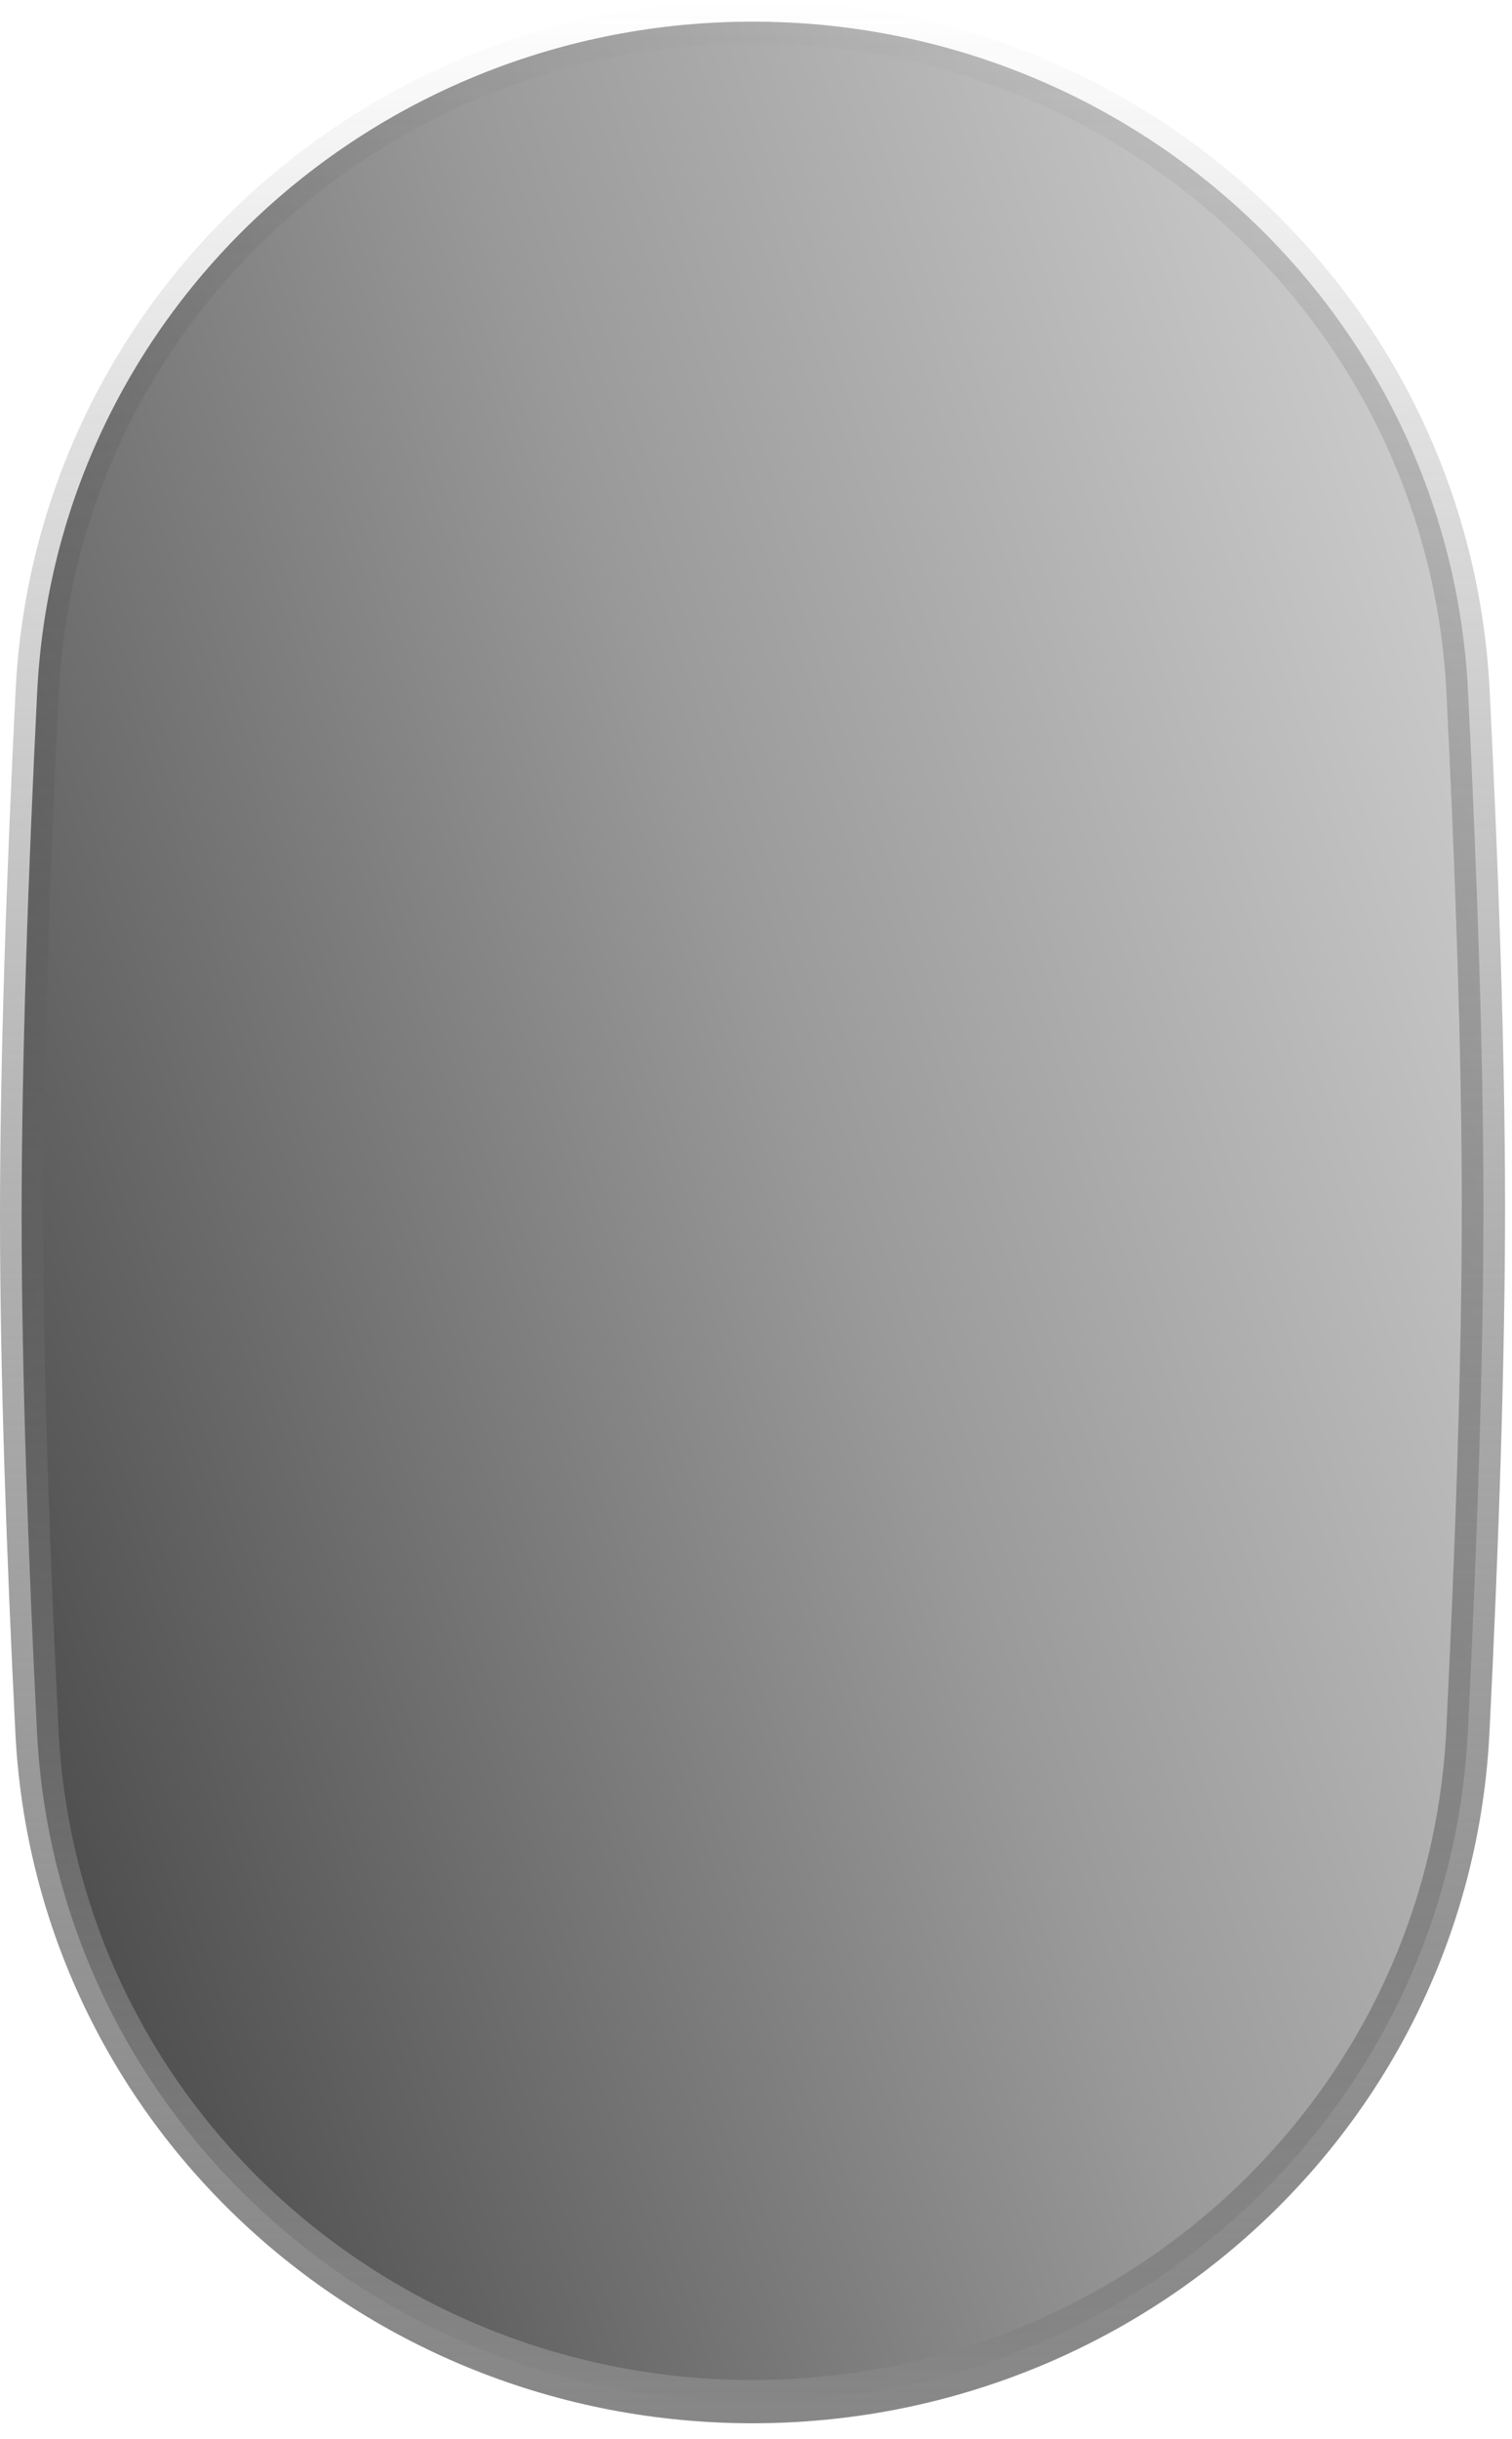
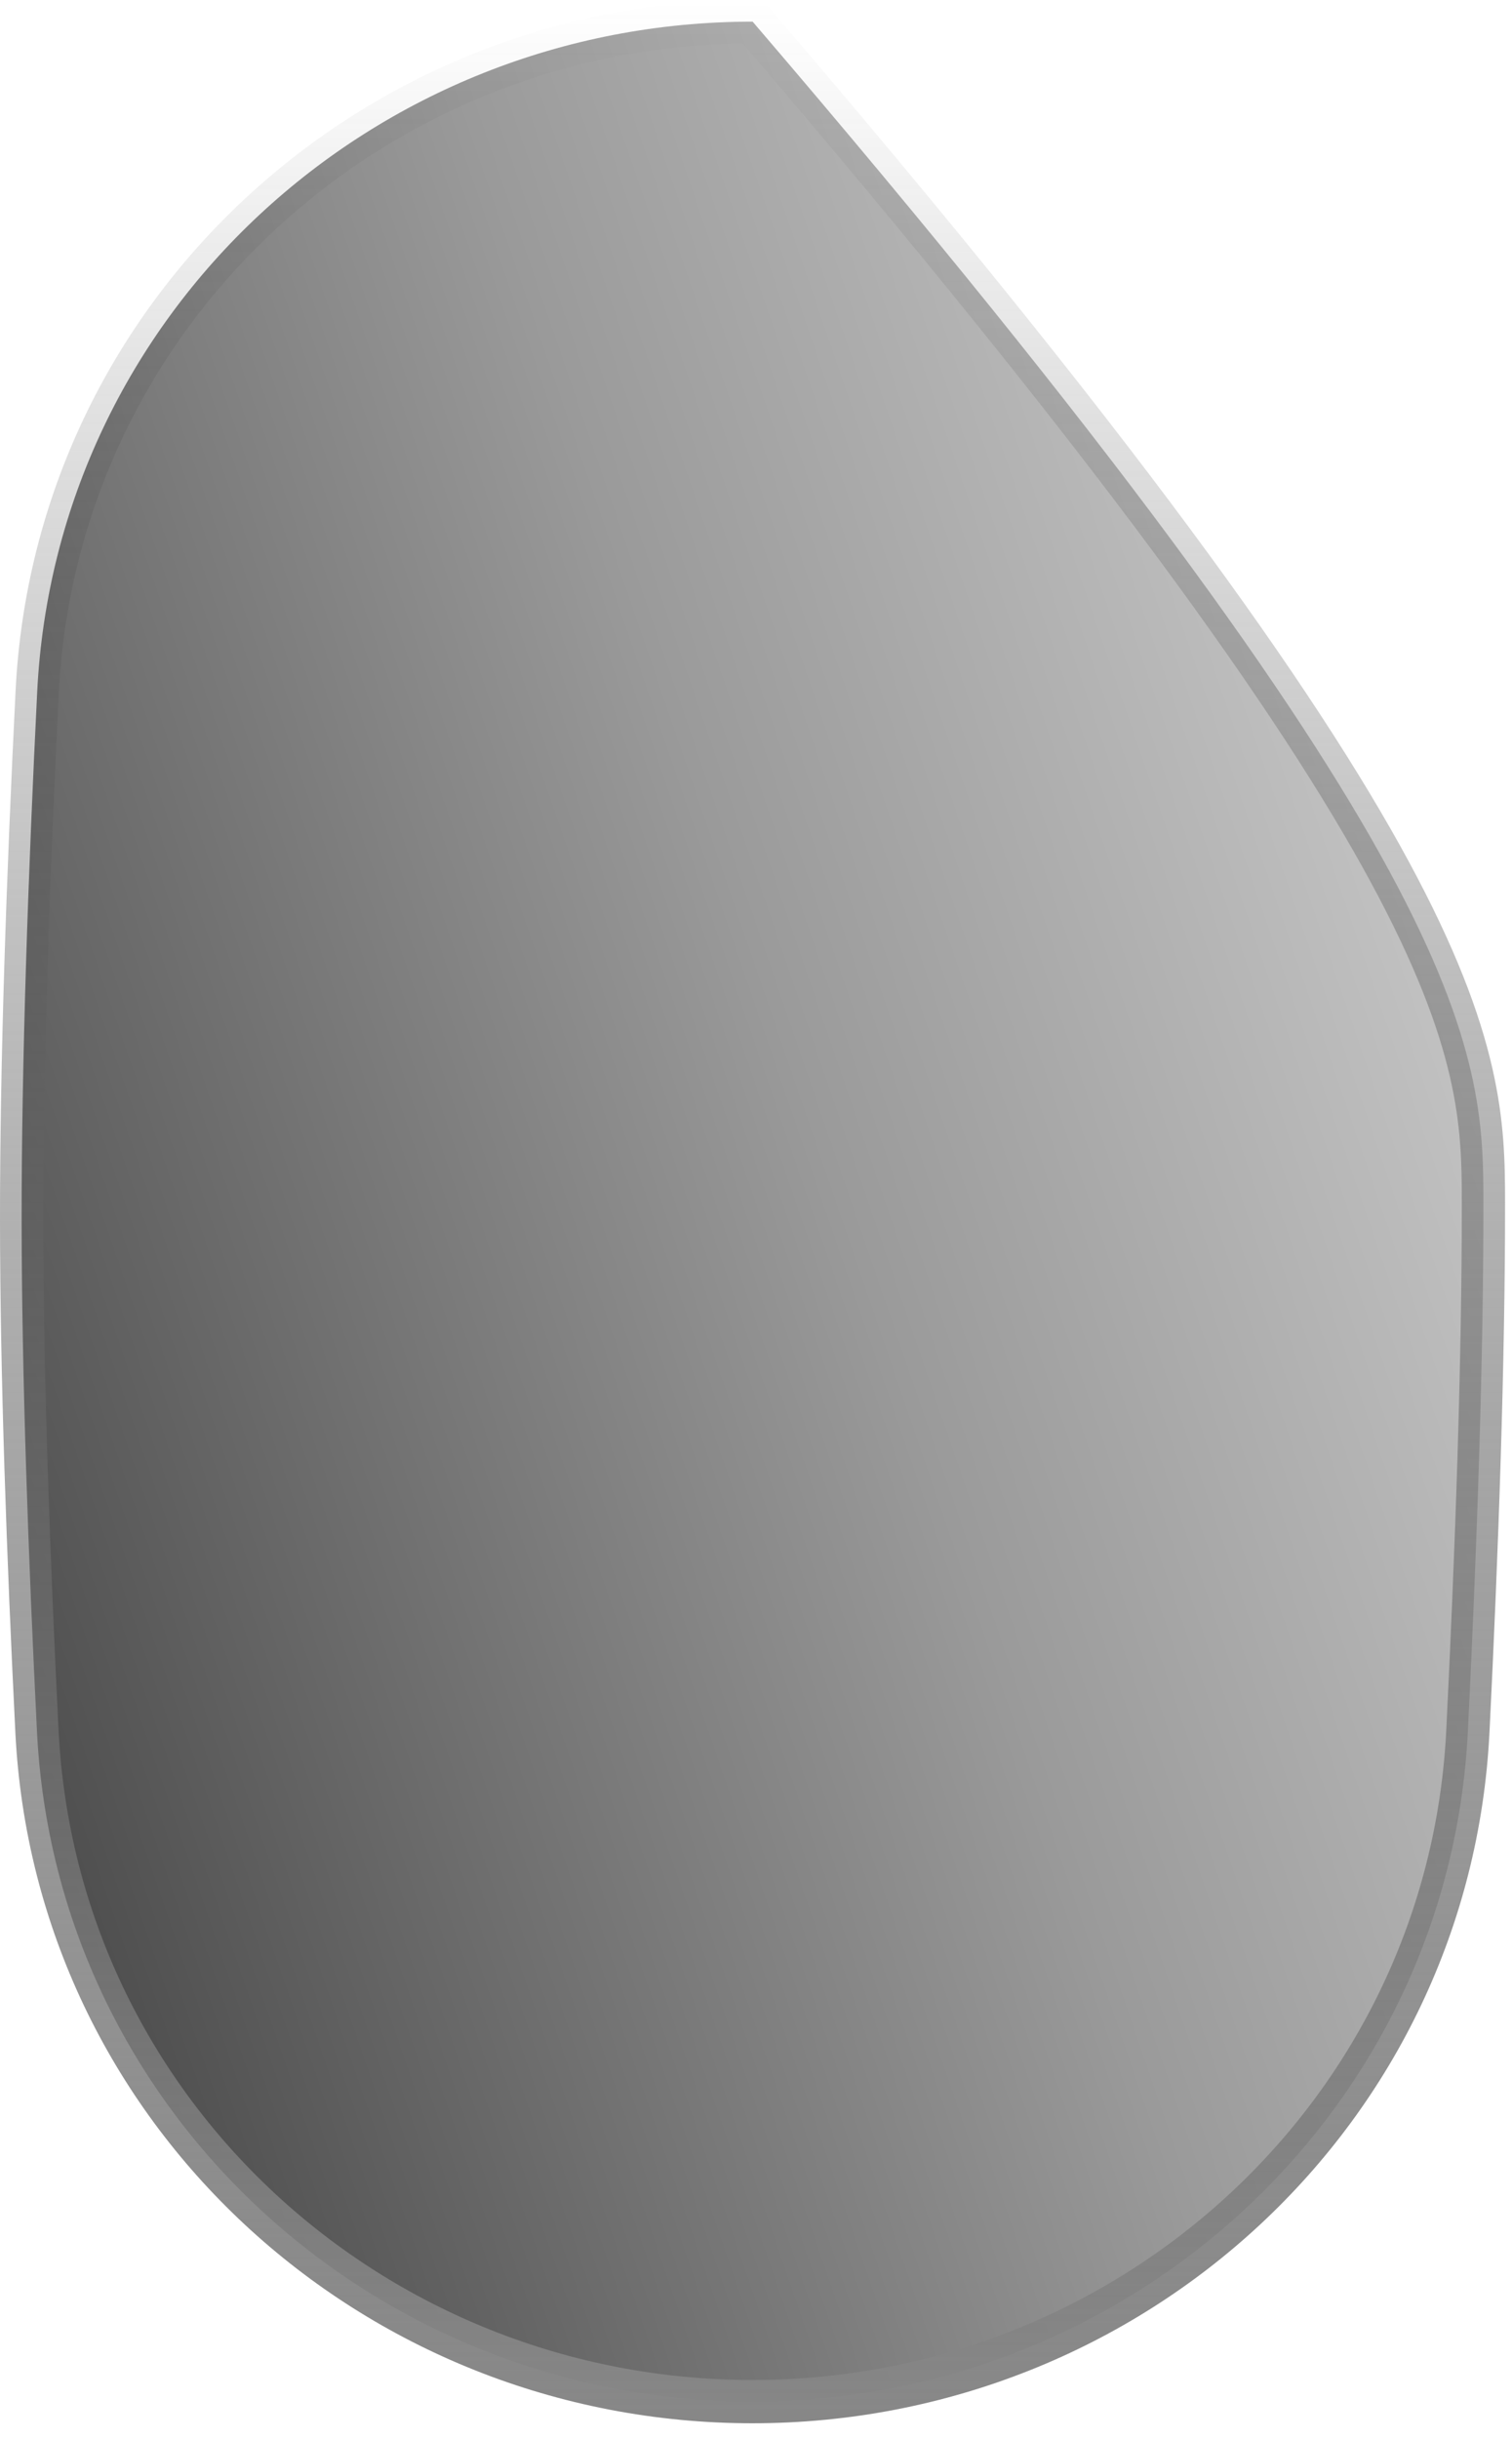
<svg xmlns="http://www.w3.org/2000/svg" fill="none" height="100%" overflow="visible" preserveAspectRatio="none" style="display: block;" viewBox="0 0 49 79" width="100%">
-   <path d="M24.391 0.701C36.702 0.701 46.965 10.142 47.576 22.41C47.859 28.086 48.07 33.975 48.074 38.949C48.078 44.099 47.861 50.214 47.57 56.081C46.962 68.352 36.699 77.797 24.385 77.797C12.073 77.797 1.809 68.356 1.198 56.088C0.915 50.412 0.705 44.522 0.701 39.548C0.697 34.398 0.914 28.283 1.205 22.416C1.814 10.145 12.077 0.701 24.391 0.701Z" fill="url(#paint0_linear_0_23221)" id="Rectangle 2720" stroke="url(#paint1_linear_0_23221)" stroke-width="1.402" />
+   <path d="M24.391 0.701C47.859 28.086 48.07 33.975 48.074 38.949C48.078 44.099 47.861 50.214 47.57 56.081C46.962 68.352 36.699 77.797 24.385 77.797C12.073 77.797 1.809 68.356 1.198 56.088C0.915 50.412 0.705 44.522 0.701 39.548C0.697 34.398 0.914 28.283 1.205 22.416C1.814 10.145 12.077 0.701 24.391 0.701Z" fill="url(#paint0_linear_0_23221)" id="Rectangle 2720" stroke="url(#paint1_linear_0_23221)" stroke-width="1.402" />
  <defs>
    <linearGradient gradientUnits="userSpaceOnUse" id="paint0_linear_0_23221" x1="59.561" x2="-2.741" y1="31.482" y2="52.809">
      <stop stop-color="#D9D9D9" />
      <stop offset="0.5" stop-color="#9A9A9A" />
      <stop offset="1" stop-color="#4A4A4A" />
    </linearGradient>
    <linearGradient gradientUnits="userSpaceOnUse" id="paint1_linear_0_23221" x1="24.387" x2="24.387" y1="0" y2="78.498">
      <stop stop-color="#414141" stop-opacity="0" />
      <stop offset="1" stop-color="#878787" />
    </linearGradient>
  </defs>
</svg>